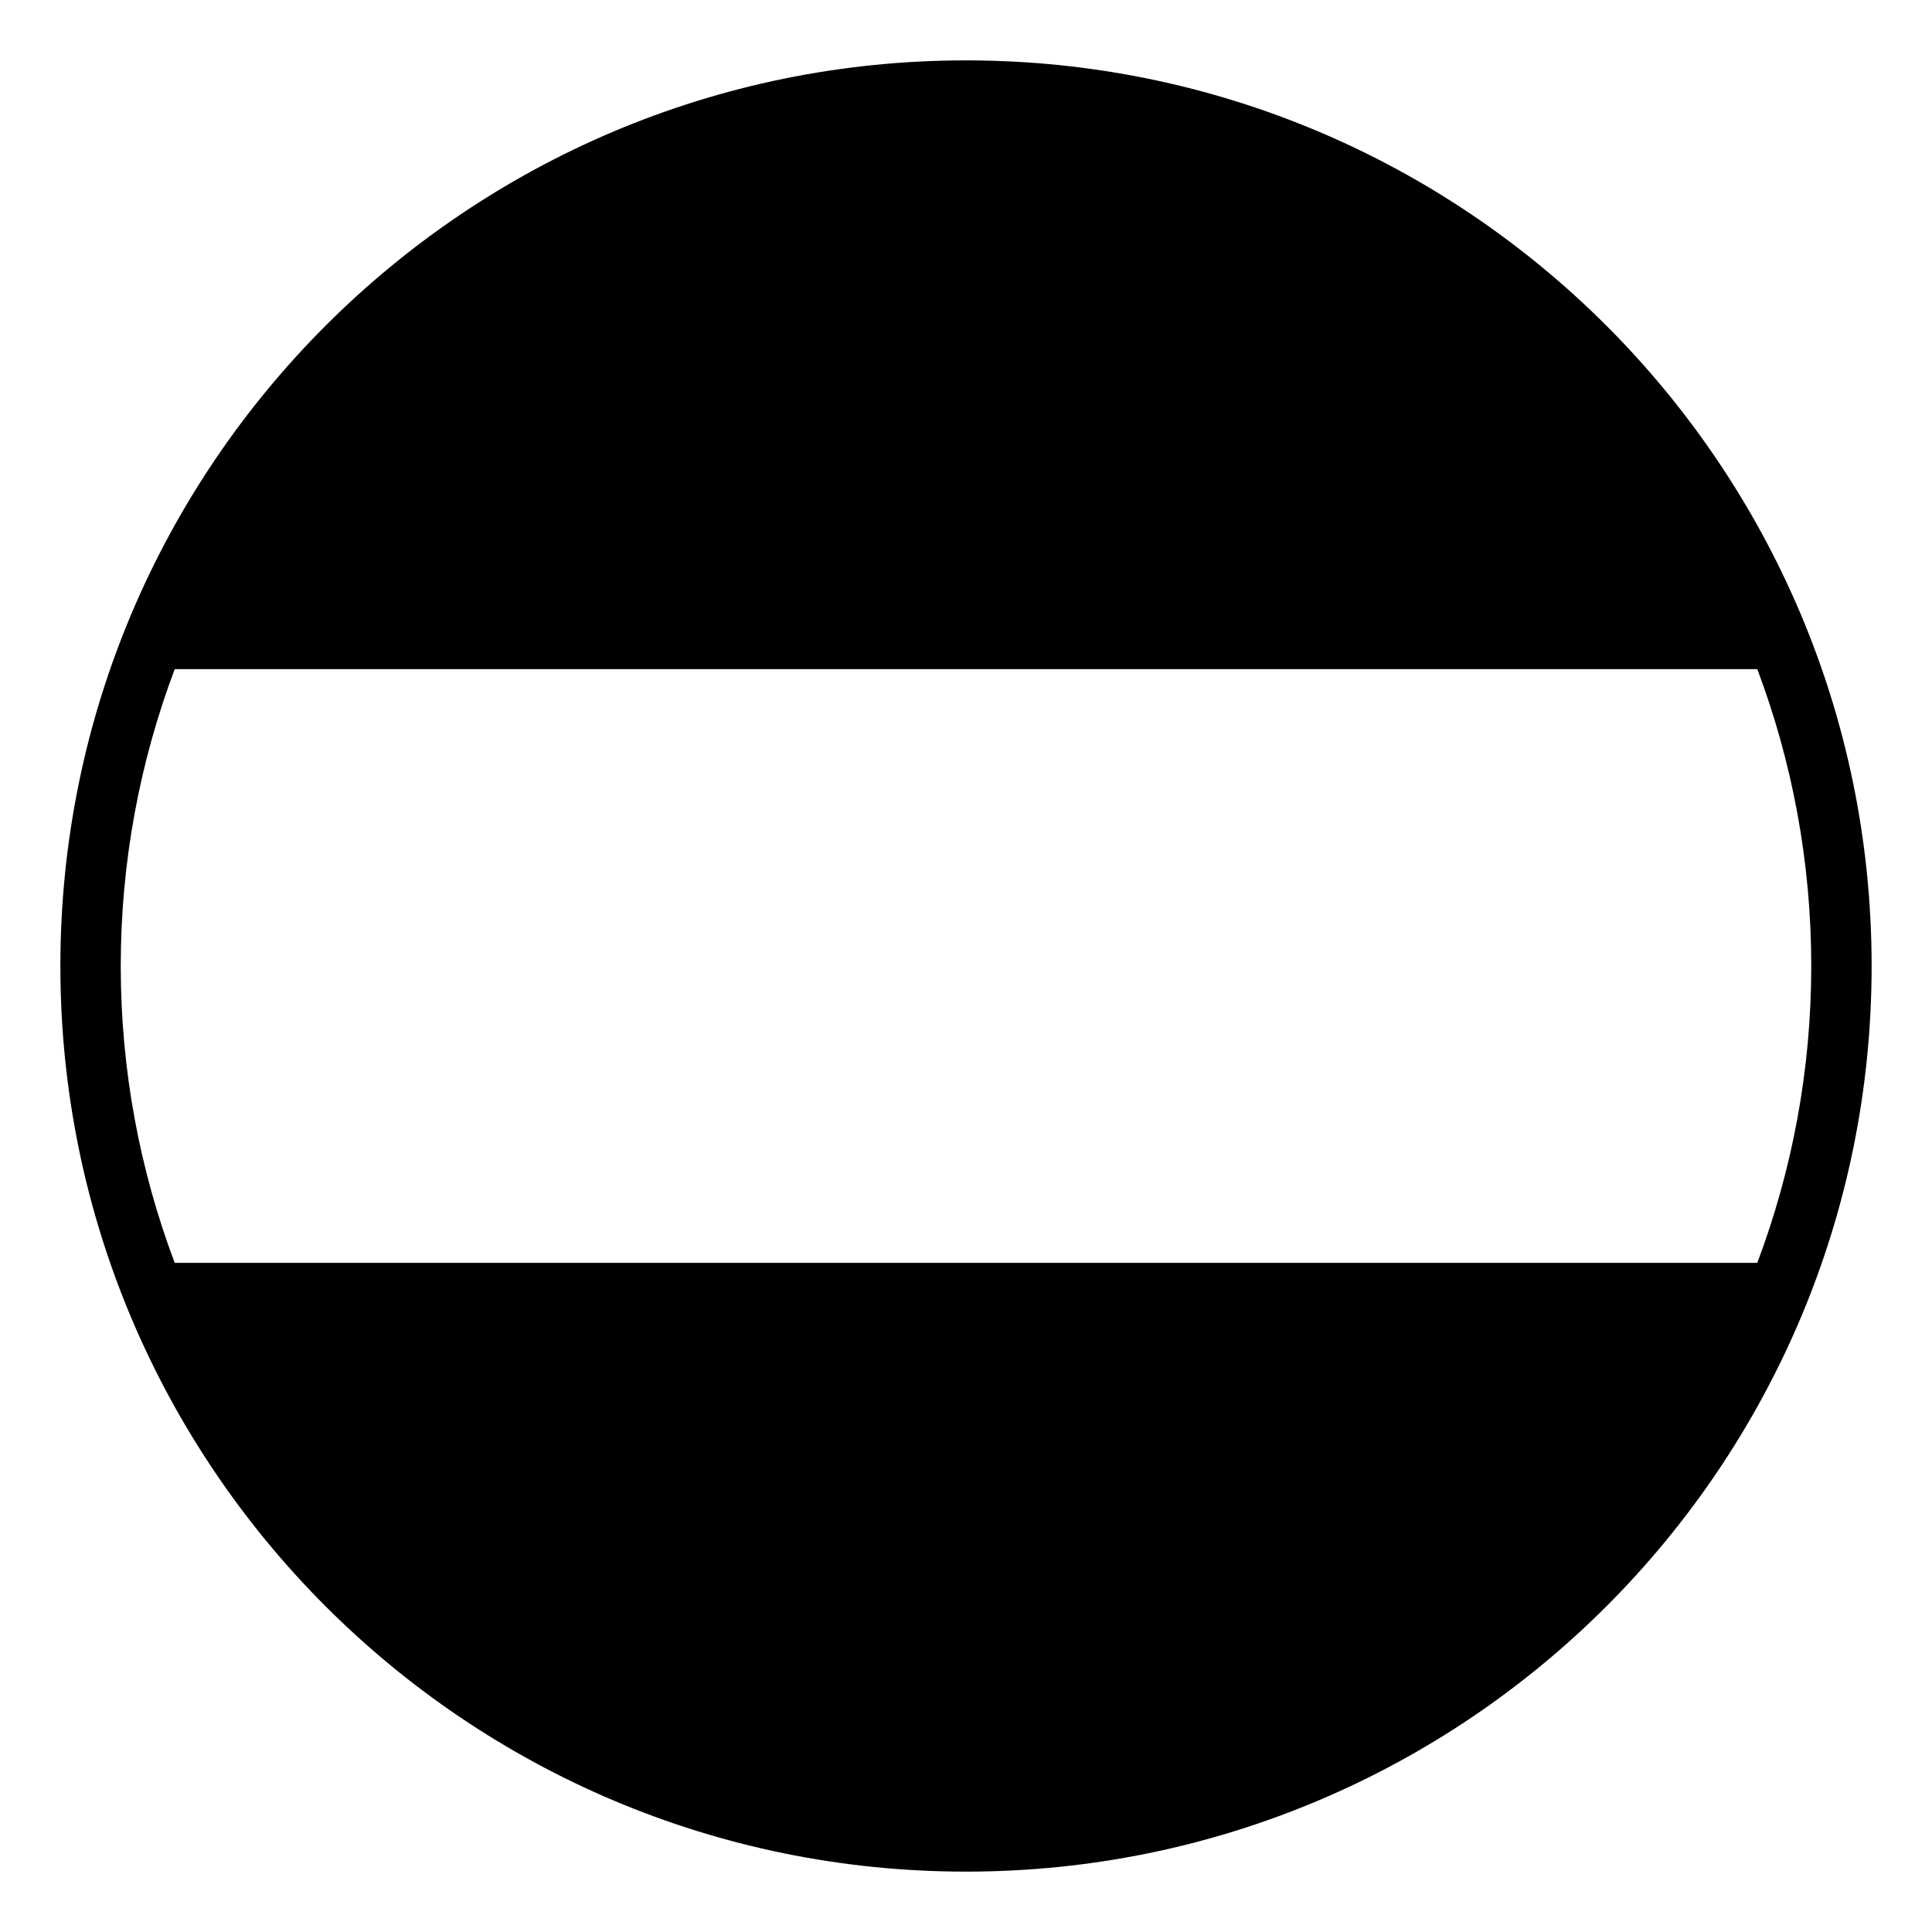
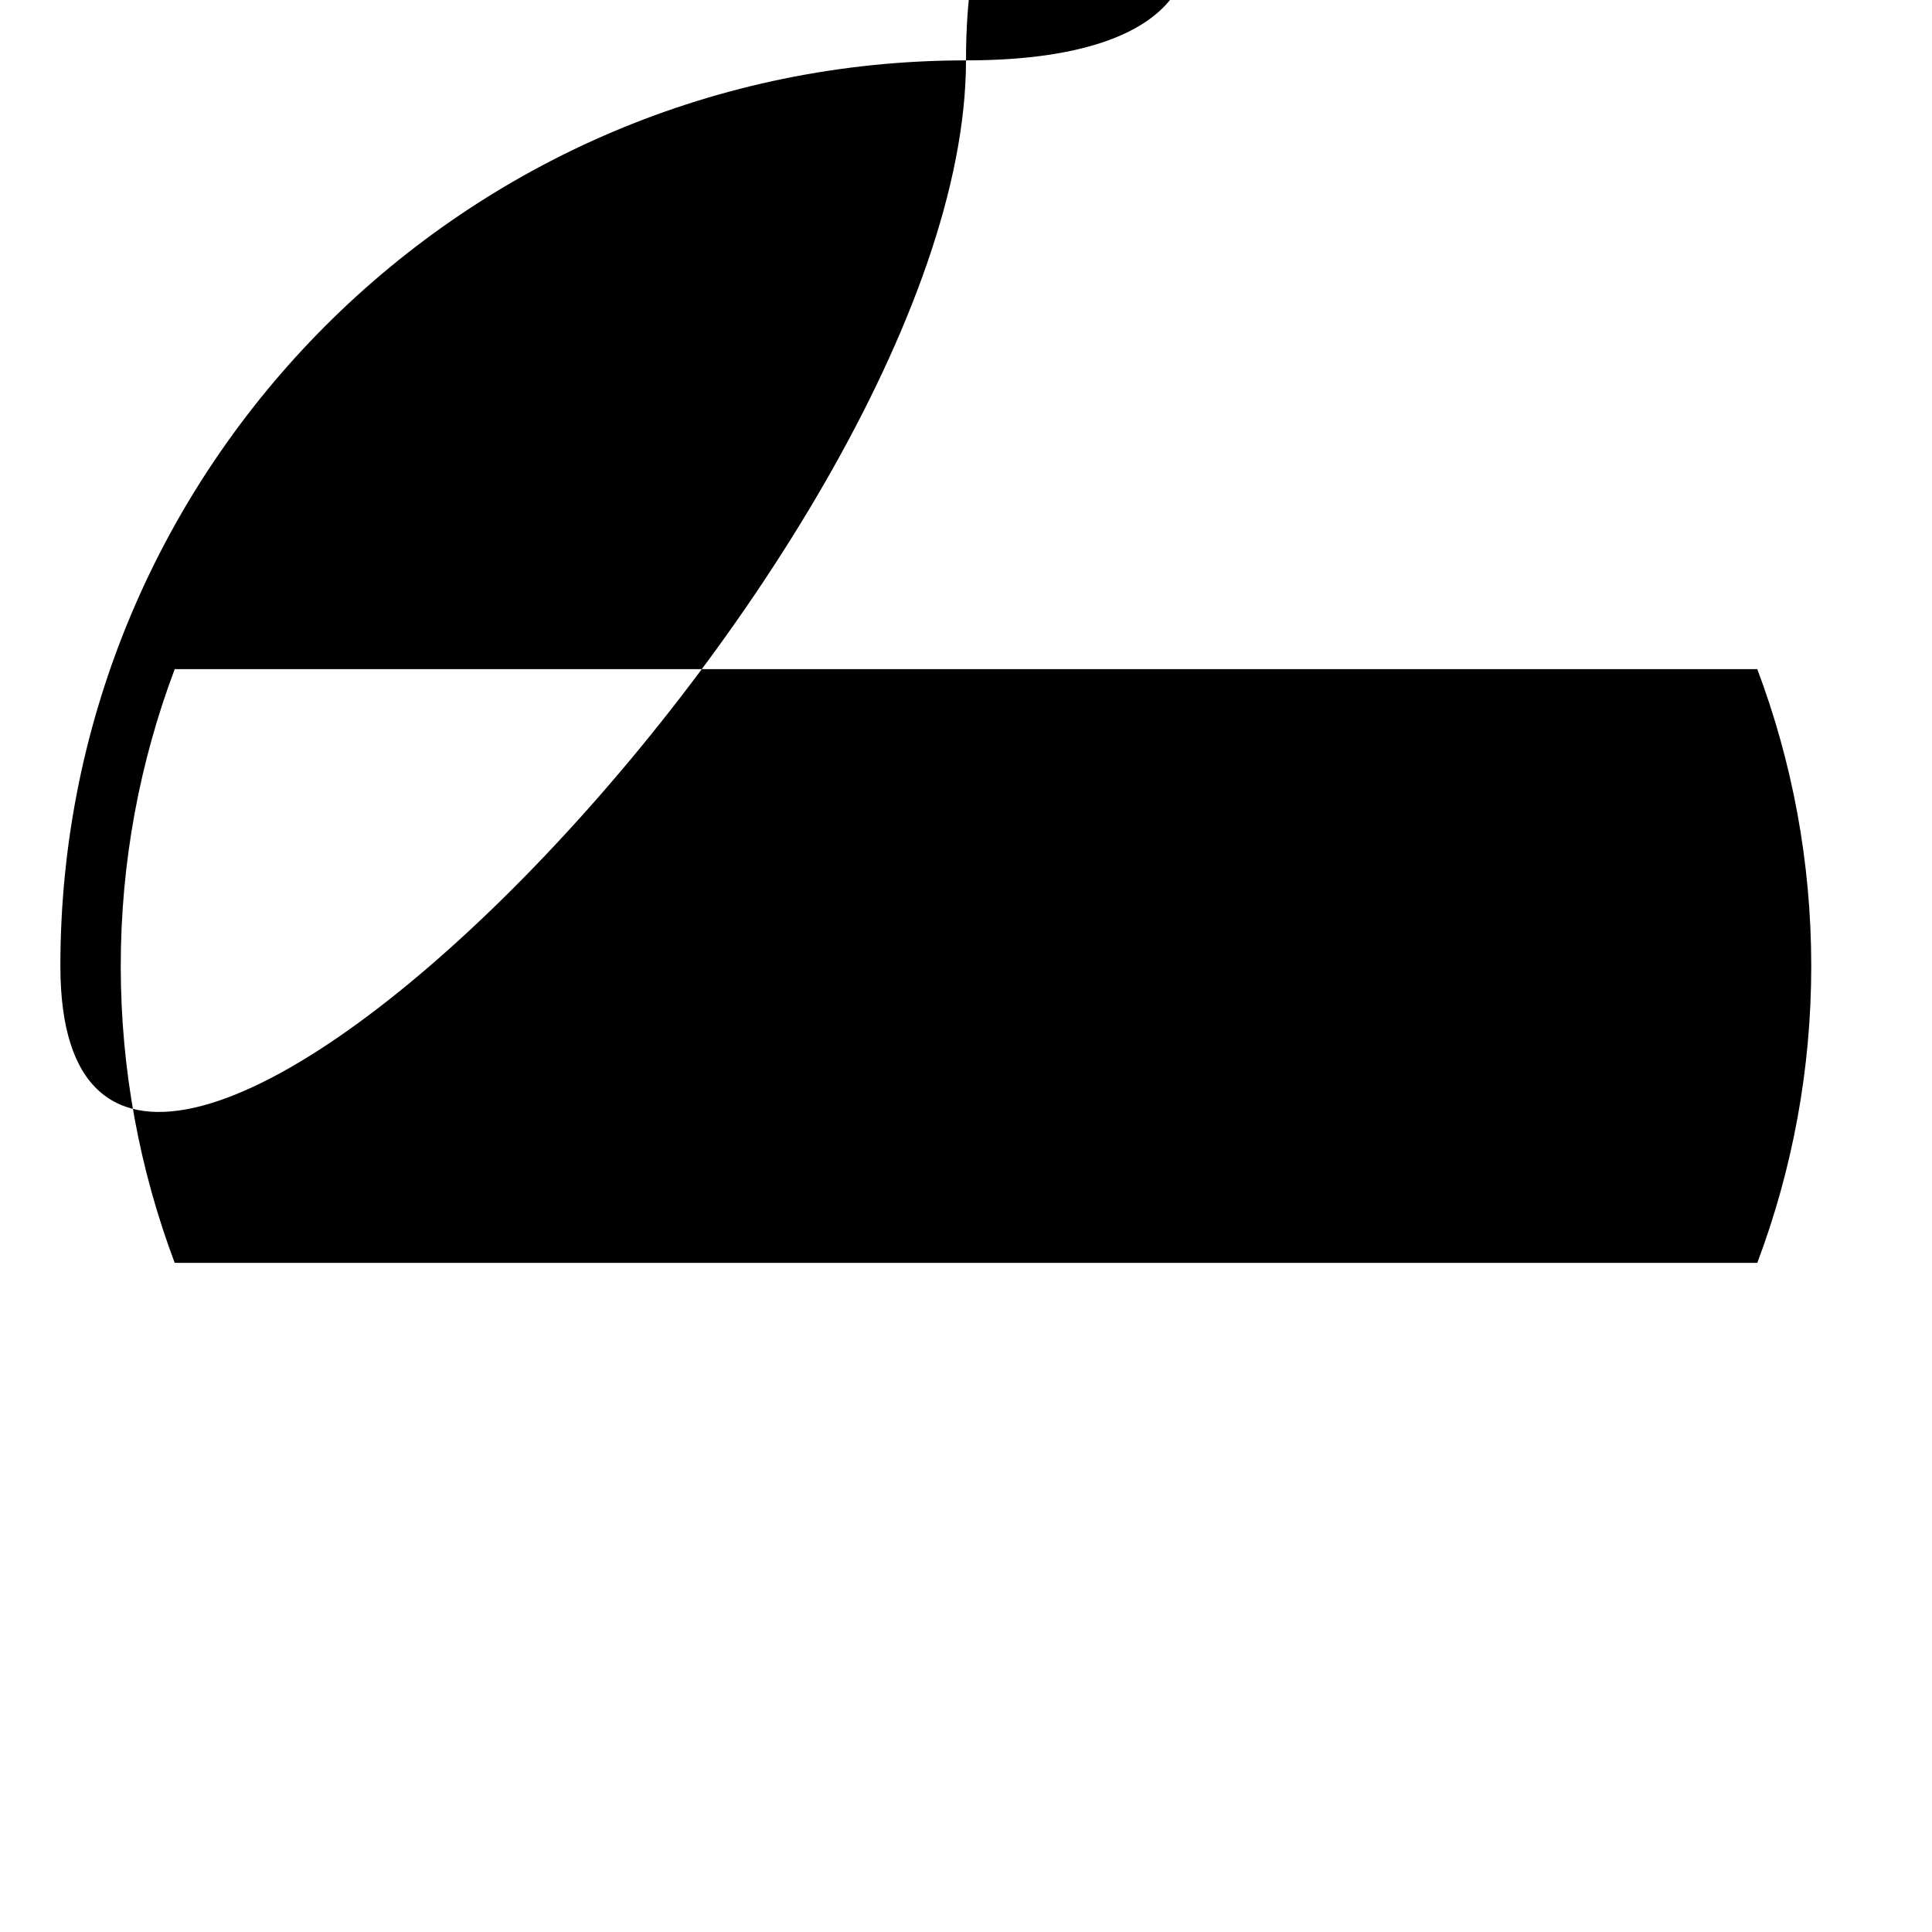
<svg xmlns="http://www.w3.org/2000/svg" width="800px" height="800px" viewBox="0 0 64 64" aria-hidden="true" role="img" class="iconify iconify--emojione-monotone" preserveAspectRatio="xMidYMid meet">
-   <path d="M32 2C15.432 2 2 15.432 2 32s13.432 30 30 30s30-13.432 30-30S48.568 2 32 2zM5.787 22.167h52.426C59.365 25.229 60 28.541 60 32s-.635 6.771-1.787 9.833H5.787C4.635 38.771 4 35.459 4 32s.635-6.771 1.787-9.833z" fill="#000000" />
+   <path d="M32 2C15.432 2 2 15.432 2 32s30-13.432 30-30S48.568 2 32 2zM5.787 22.167h52.426C59.365 25.229 60 28.541 60 32s-.635 6.771-1.787 9.833H5.787C4.635 38.771 4 35.459 4 32s.635-6.771 1.787-9.833z" fill="#000000" />
</svg>